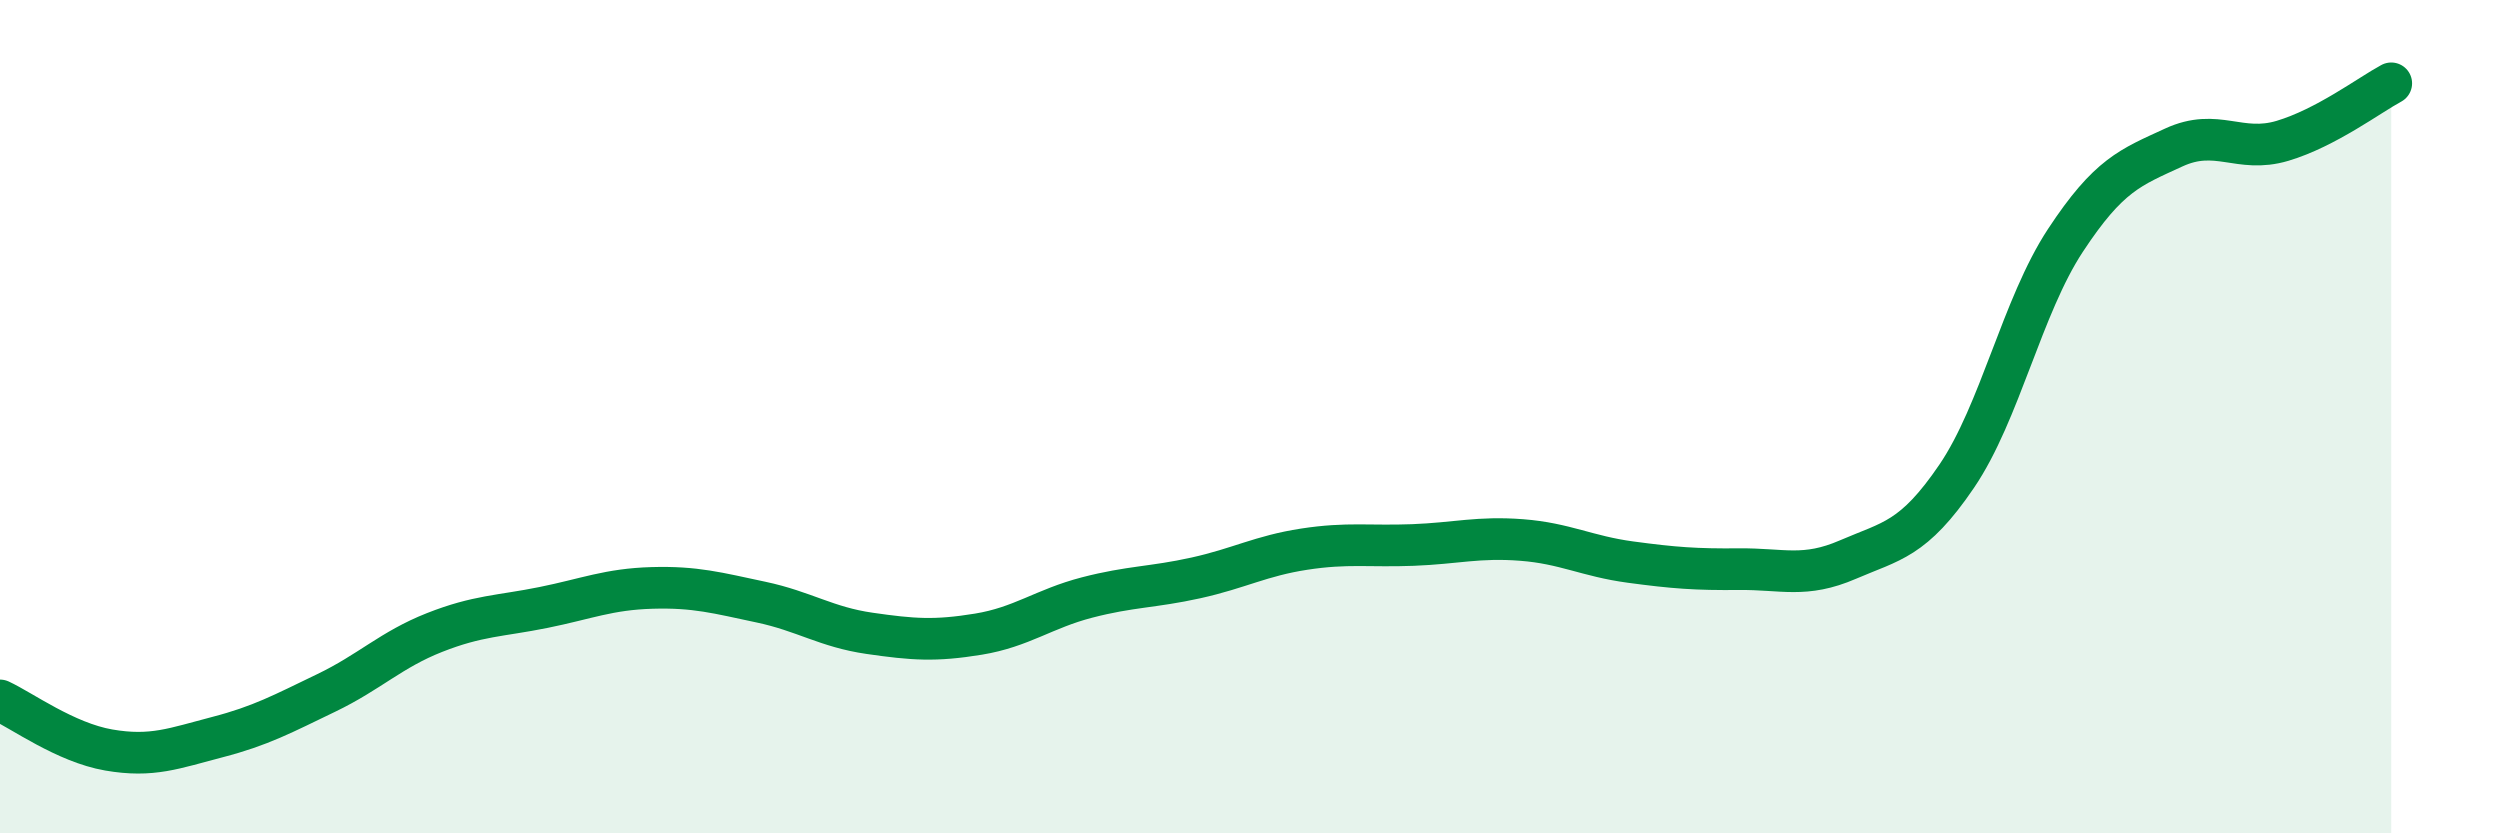
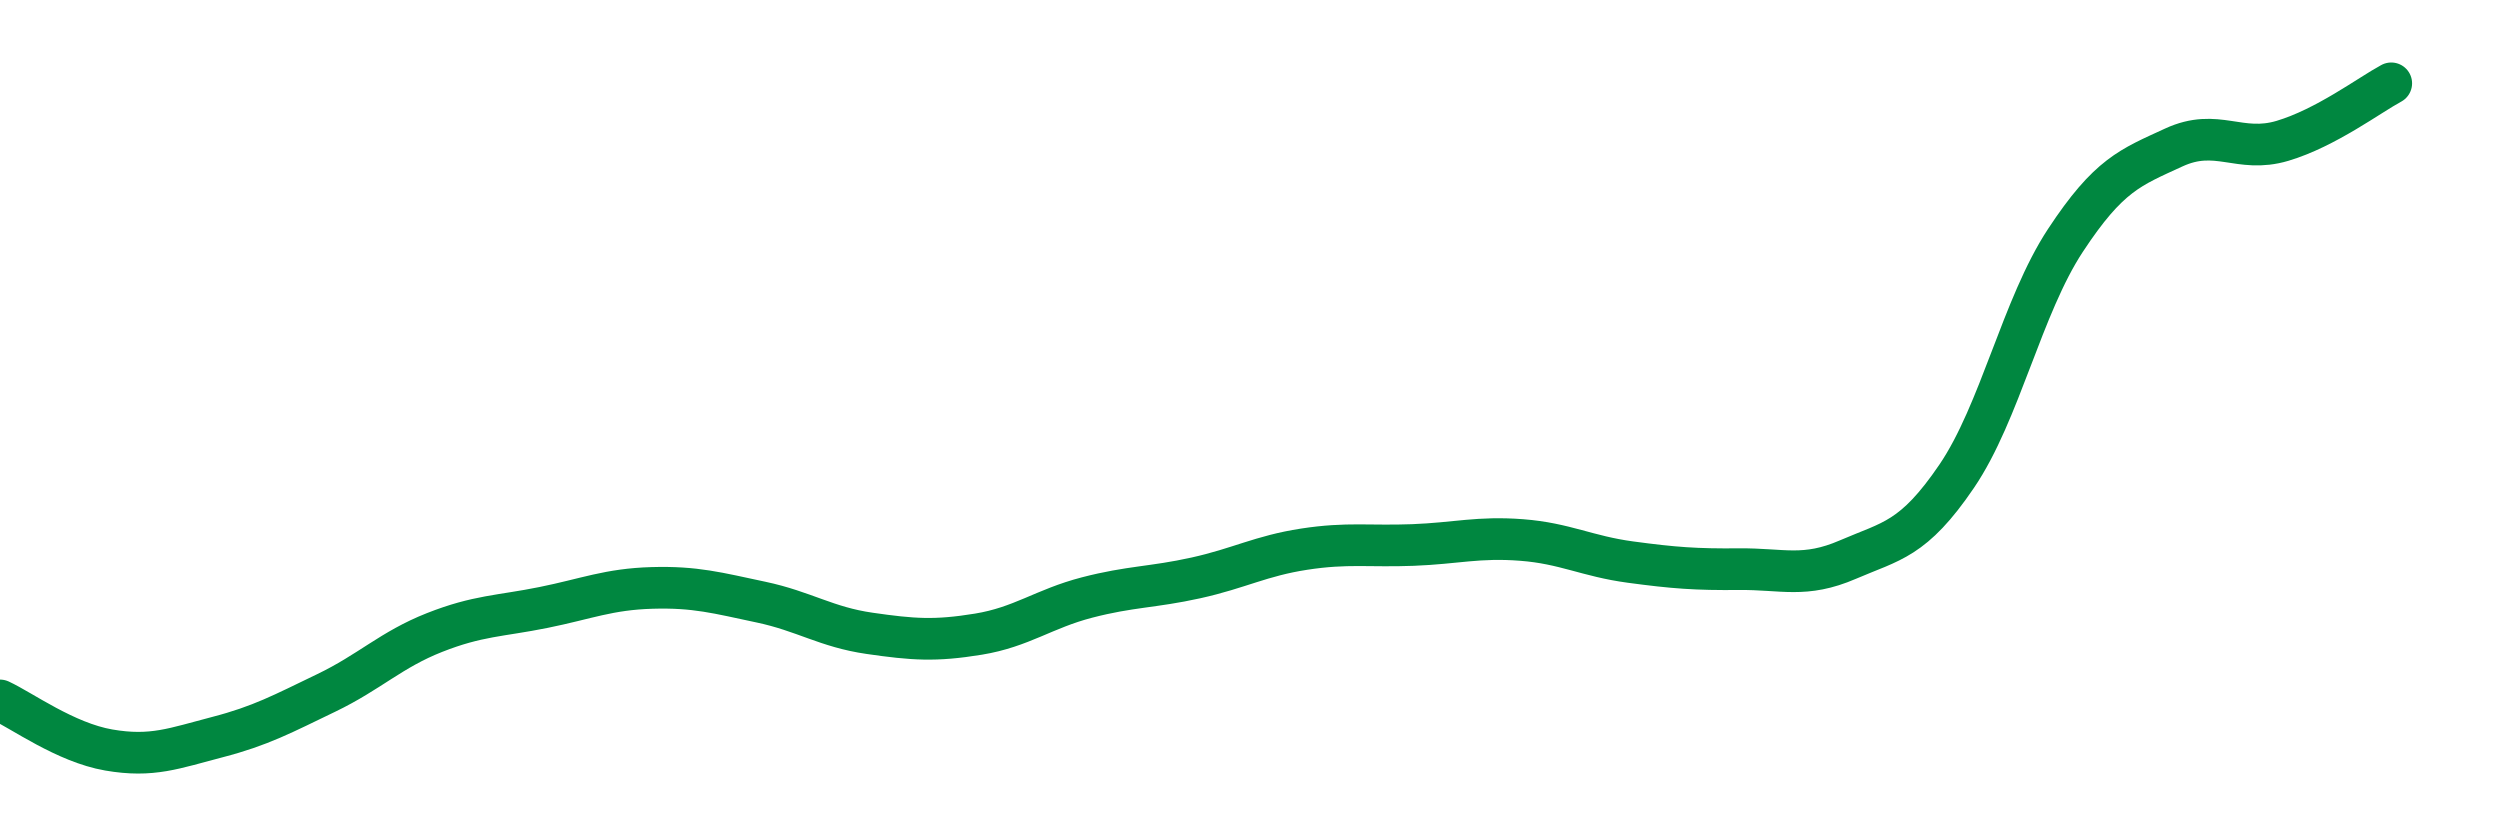
<svg xmlns="http://www.w3.org/2000/svg" width="60" height="20" viewBox="0 0 60 20">
-   <path d="M 0,16.81 C 0.52,17.05 1.57,17.82 2.61,18 C 3.65,18.18 4.18,17.96 5.22,17.69 C 6.26,17.42 6.79,17.13 7.83,16.63 C 8.87,16.13 9.39,15.59 10.43,15.18 C 11.47,14.77 12,14.79 13.04,14.58 C 14.08,14.37 14.61,14.14 15.65,14.11 C 16.69,14.08 17.22,14.23 18.26,14.45 C 19.3,14.67 19.83,15.05 20.87,15.2 C 21.91,15.35 22.44,15.39 23.48,15.22 C 24.52,15.05 25.05,14.61 26.09,14.34 C 27.13,14.07 27.66,14.1 28.7,13.87 C 29.74,13.64 30.26,13.34 31.3,13.18 C 32.34,13.02 32.87,13.12 33.91,13.08 C 34.95,13.04 35.48,12.88 36.52,12.96 C 37.56,13.04 38.09,13.35 39.13,13.49 C 40.17,13.63 40.7,13.67 41.74,13.66 C 42.78,13.65 43.31,13.88 44.35,13.43 C 45.39,12.98 45.92,12.96 46.96,11.43 C 48,9.9 48.53,7.35 49.57,5.77 C 50.61,4.19 51.13,4.02 52.17,3.54 C 53.21,3.06 53.74,3.69 54.78,3.38 C 55.82,3.07 56.87,2.28 57.39,2L57.39 20L0 20Z" fill="#008740" opacity="0.1" stroke-linecap="round" stroke-linejoin="round" />
  <path d="M 0,16.81 C 0.52,17.05 1.57,17.82 2.61,18 C 3.65,18.18 4.18,17.96 5.22,17.69 C 6.26,17.42 6.79,17.13 7.83,16.63 C 8.87,16.13 9.39,15.59 10.43,15.18 C 11.47,14.77 12,14.79 13.04,14.58 C 14.08,14.37 14.61,14.14 15.65,14.11 C 16.69,14.08 17.22,14.23 18.26,14.45 C 19.3,14.67 19.83,15.05 20.87,15.2 C 21.91,15.35 22.44,15.39 23.48,15.22 C 24.52,15.05 25.05,14.61 26.09,14.34 C 27.13,14.07 27.66,14.1 28.7,13.87 C 29.74,13.64 30.26,13.34 31.3,13.18 C 32.34,13.02 32.87,13.12 33.91,13.08 C 34.95,13.04 35.48,12.88 36.52,12.96 C 37.56,13.04 38.09,13.35 39.13,13.49 C 40.17,13.63 40.7,13.67 41.74,13.66 C 42.78,13.65 43.31,13.88 44.35,13.43 C 45.39,12.98 45.92,12.96 46.96,11.43 C 48,9.9 48.53,7.35 49.57,5.77 C 50.61,4.19 51.13,4.02 52.17,3.54 C 53.21,3.06 53.74,3.69 54.78,3.38 C 55.82,3.07 56.87,2.28 57.39,2" stroke="#008740" stroke-width="1" fill="none" stroke-linecap="round" stroke-linejoin="round" />
</svg>